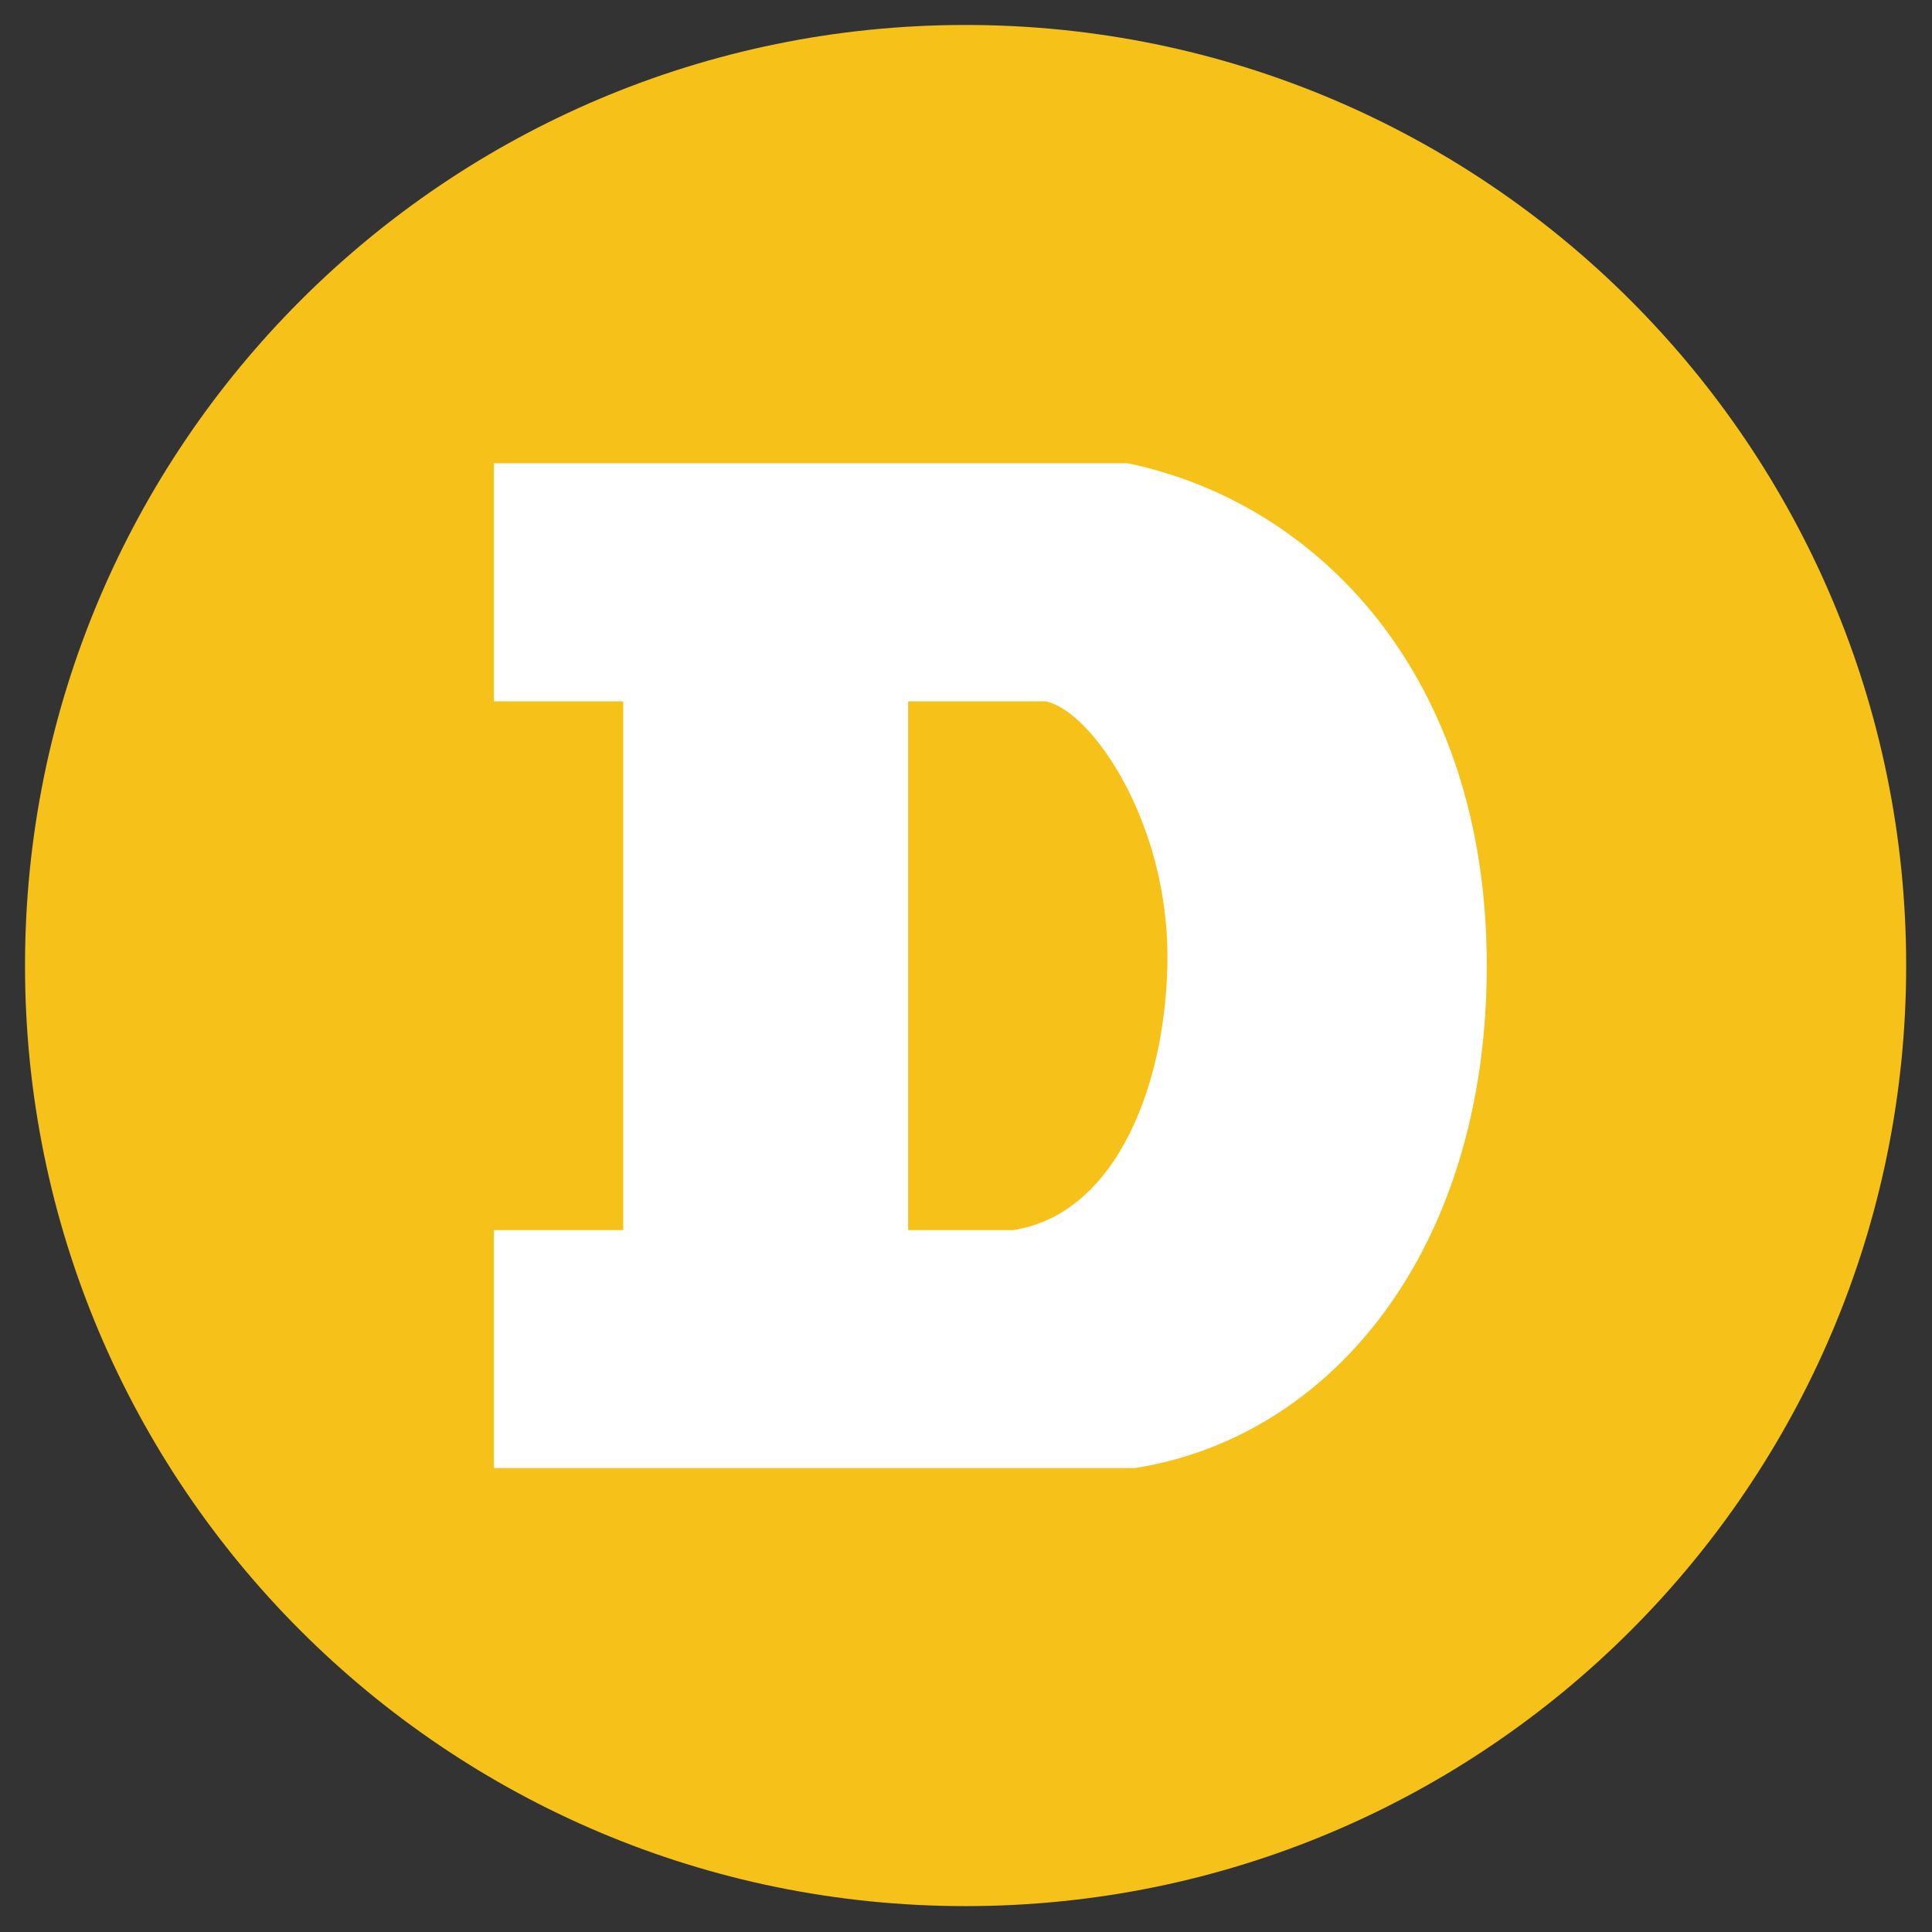
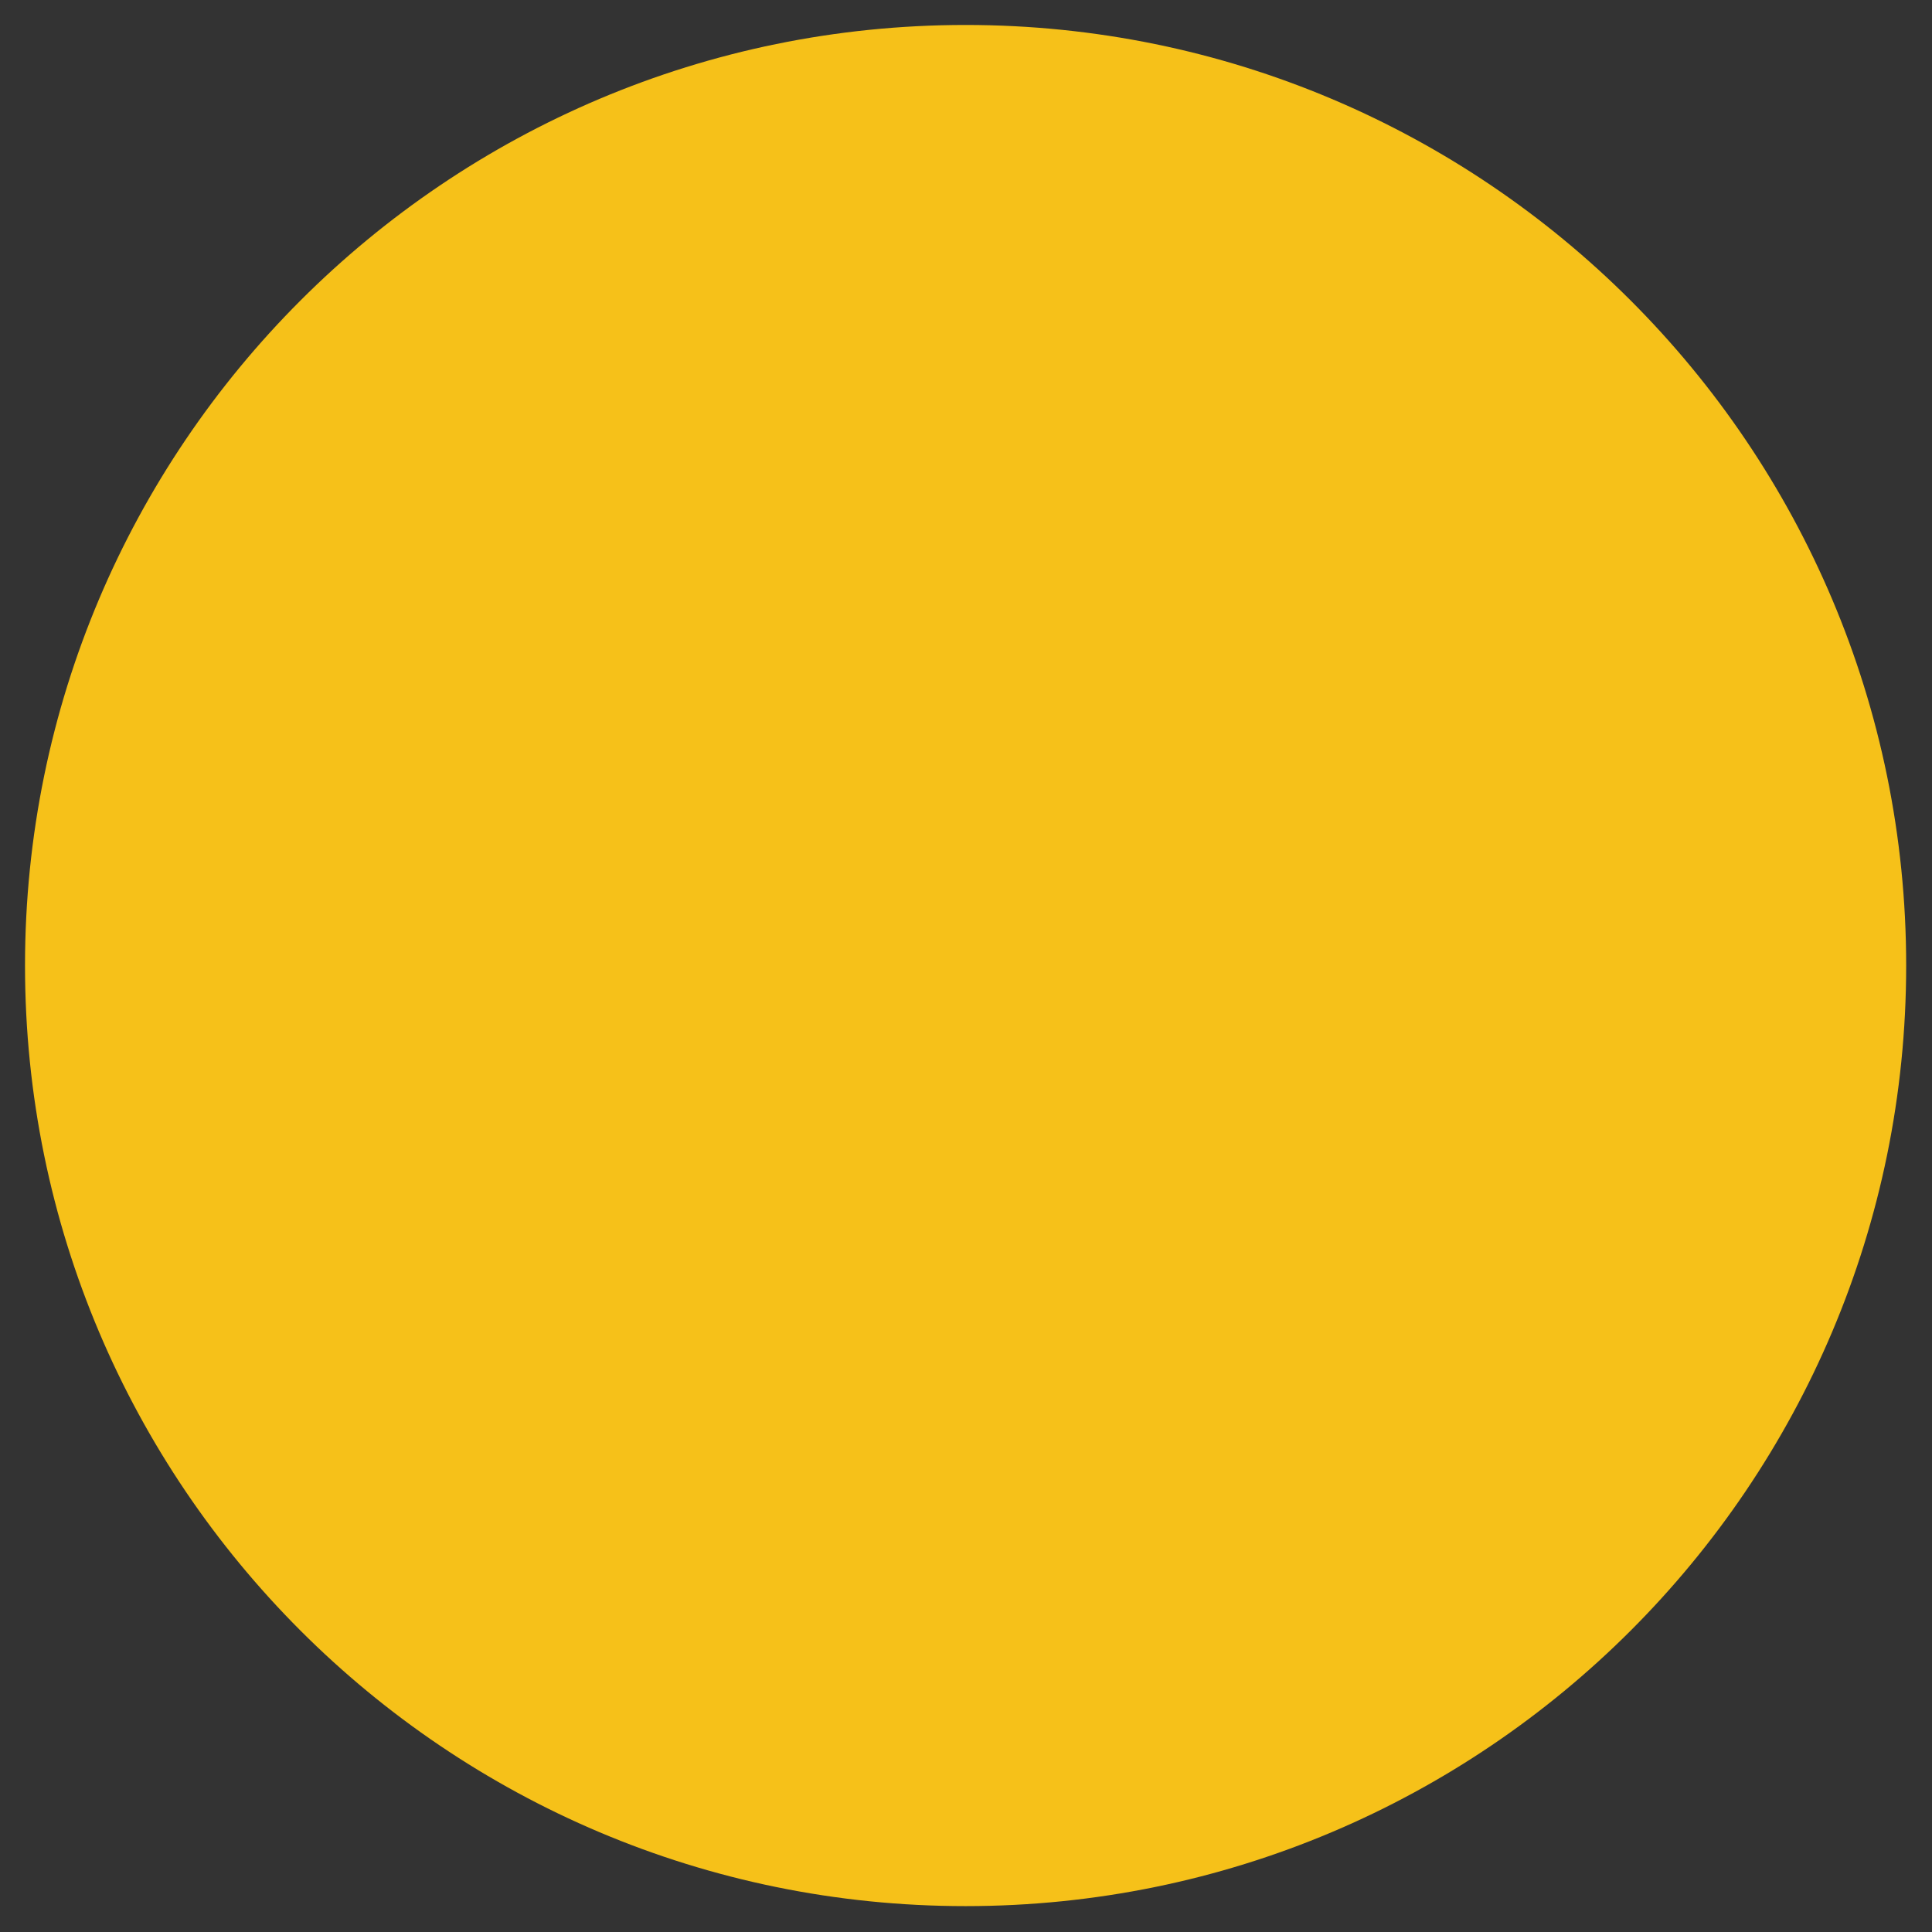
<svg xmlns="http://www.w3.org/2000/svg" width="38" height="38" viewBox="0 0 38 38" fill="none">
  <rect x="0" y="0" width="38" height="38" fill="#333333" stroke="none" />
-   <path fill-rule="evenodd" clip-rule="evenodd" d="M18.992 0.491C29.208 0.491 37.492 8.775 37.492 18.991C37.492 29.208 29.208 37.491 18.992 37.491C8.775 37.491 0.492 29.208 0.492 18.991C0.492 8.775 8.775 0.491 18.992 0.491V0.491Z" fill="#F6C119" />
-   <path fill-rule="evenodd" clip-rule="evenodd" d="M9.715 24.194H12.258V13.795H9.715V9.112H22.18C25.923 9.887 29.243 13.29 29.243 18.994C29.243 24.584 26.188 28.267 22.32 28.875H9.715V24.192V24.194ZM20.572 13.795H17.862V24.194H19.937C22.002 23.864 22.962 21.229 22.962 18.806C22.962 16.168 21.48 13.988 20.572 13.795V13.795Z" fill="white" />
+   <path fill-rule="evenodd" clip-rule="evenodd" d="M18.992 0.491C29.208 0.491 37.492 8.775 37.492 18.991C37.492 29.208 29.208 37.491 18.992 37.491C8.775 37.491 0.492 29.208 0.492 18.991C0.492 8.775 8.775 0.491 18.992 0.491V0.491" fill="#F6C119" />
</svg>